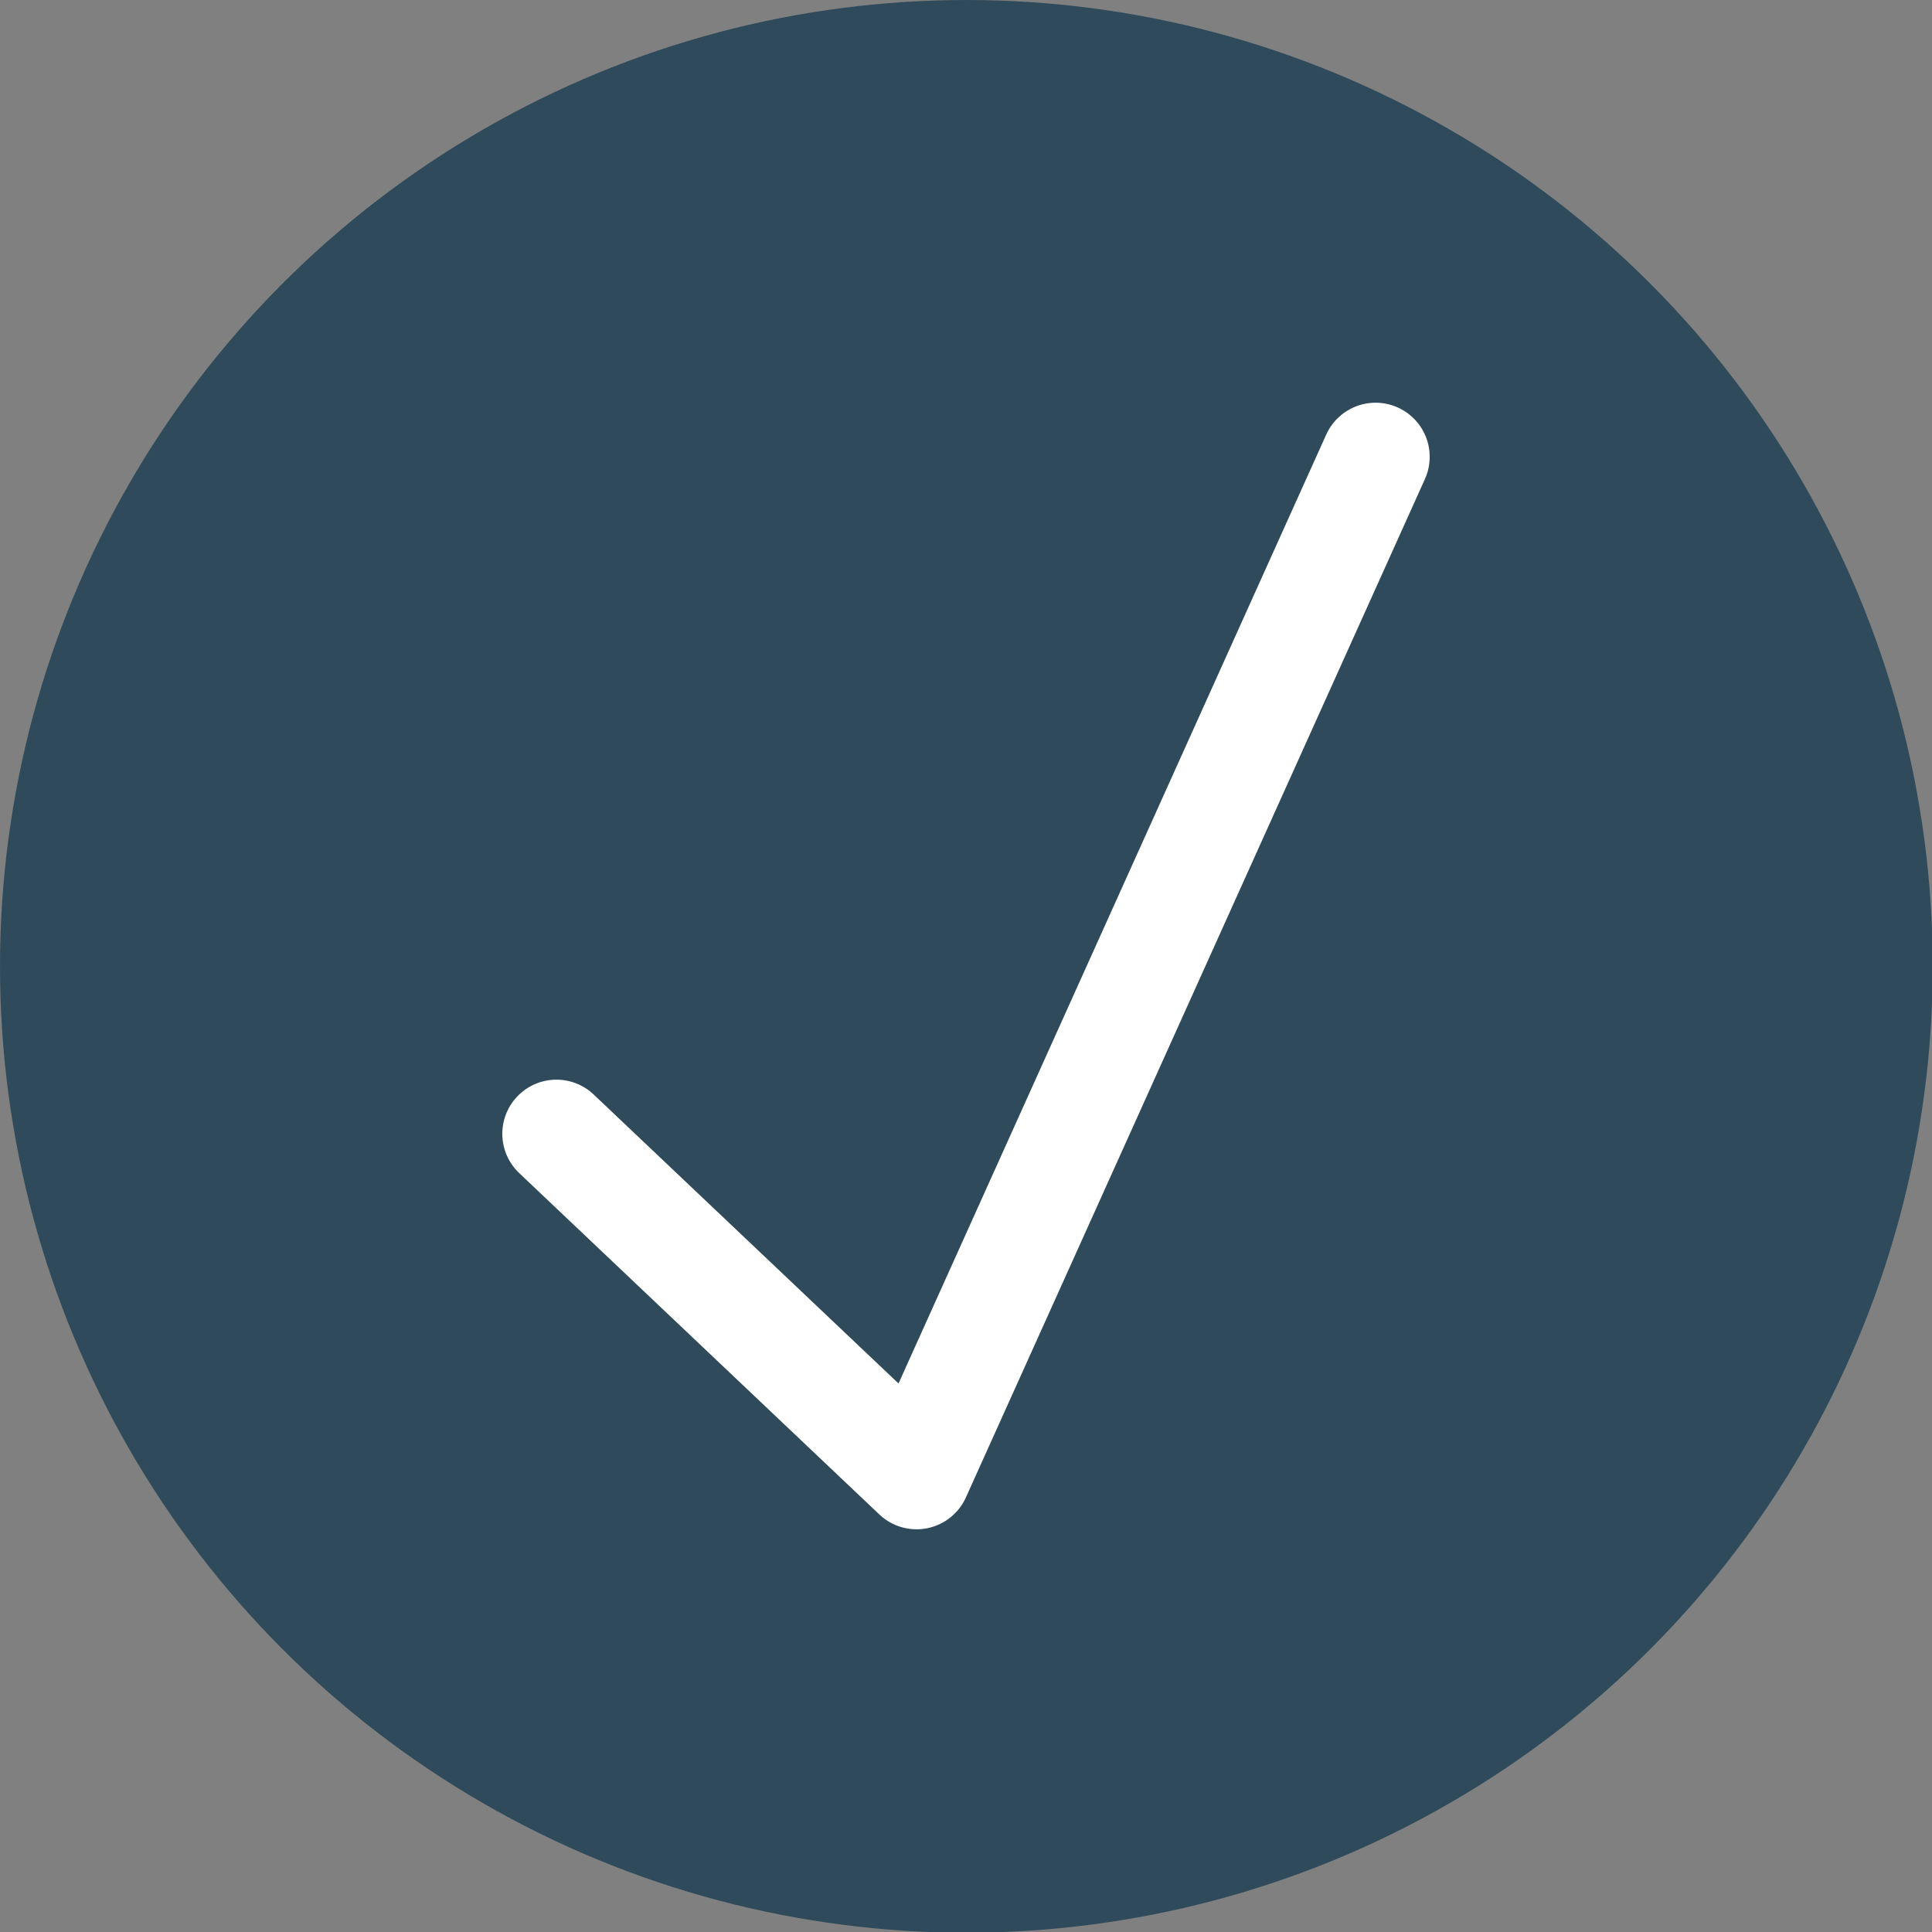
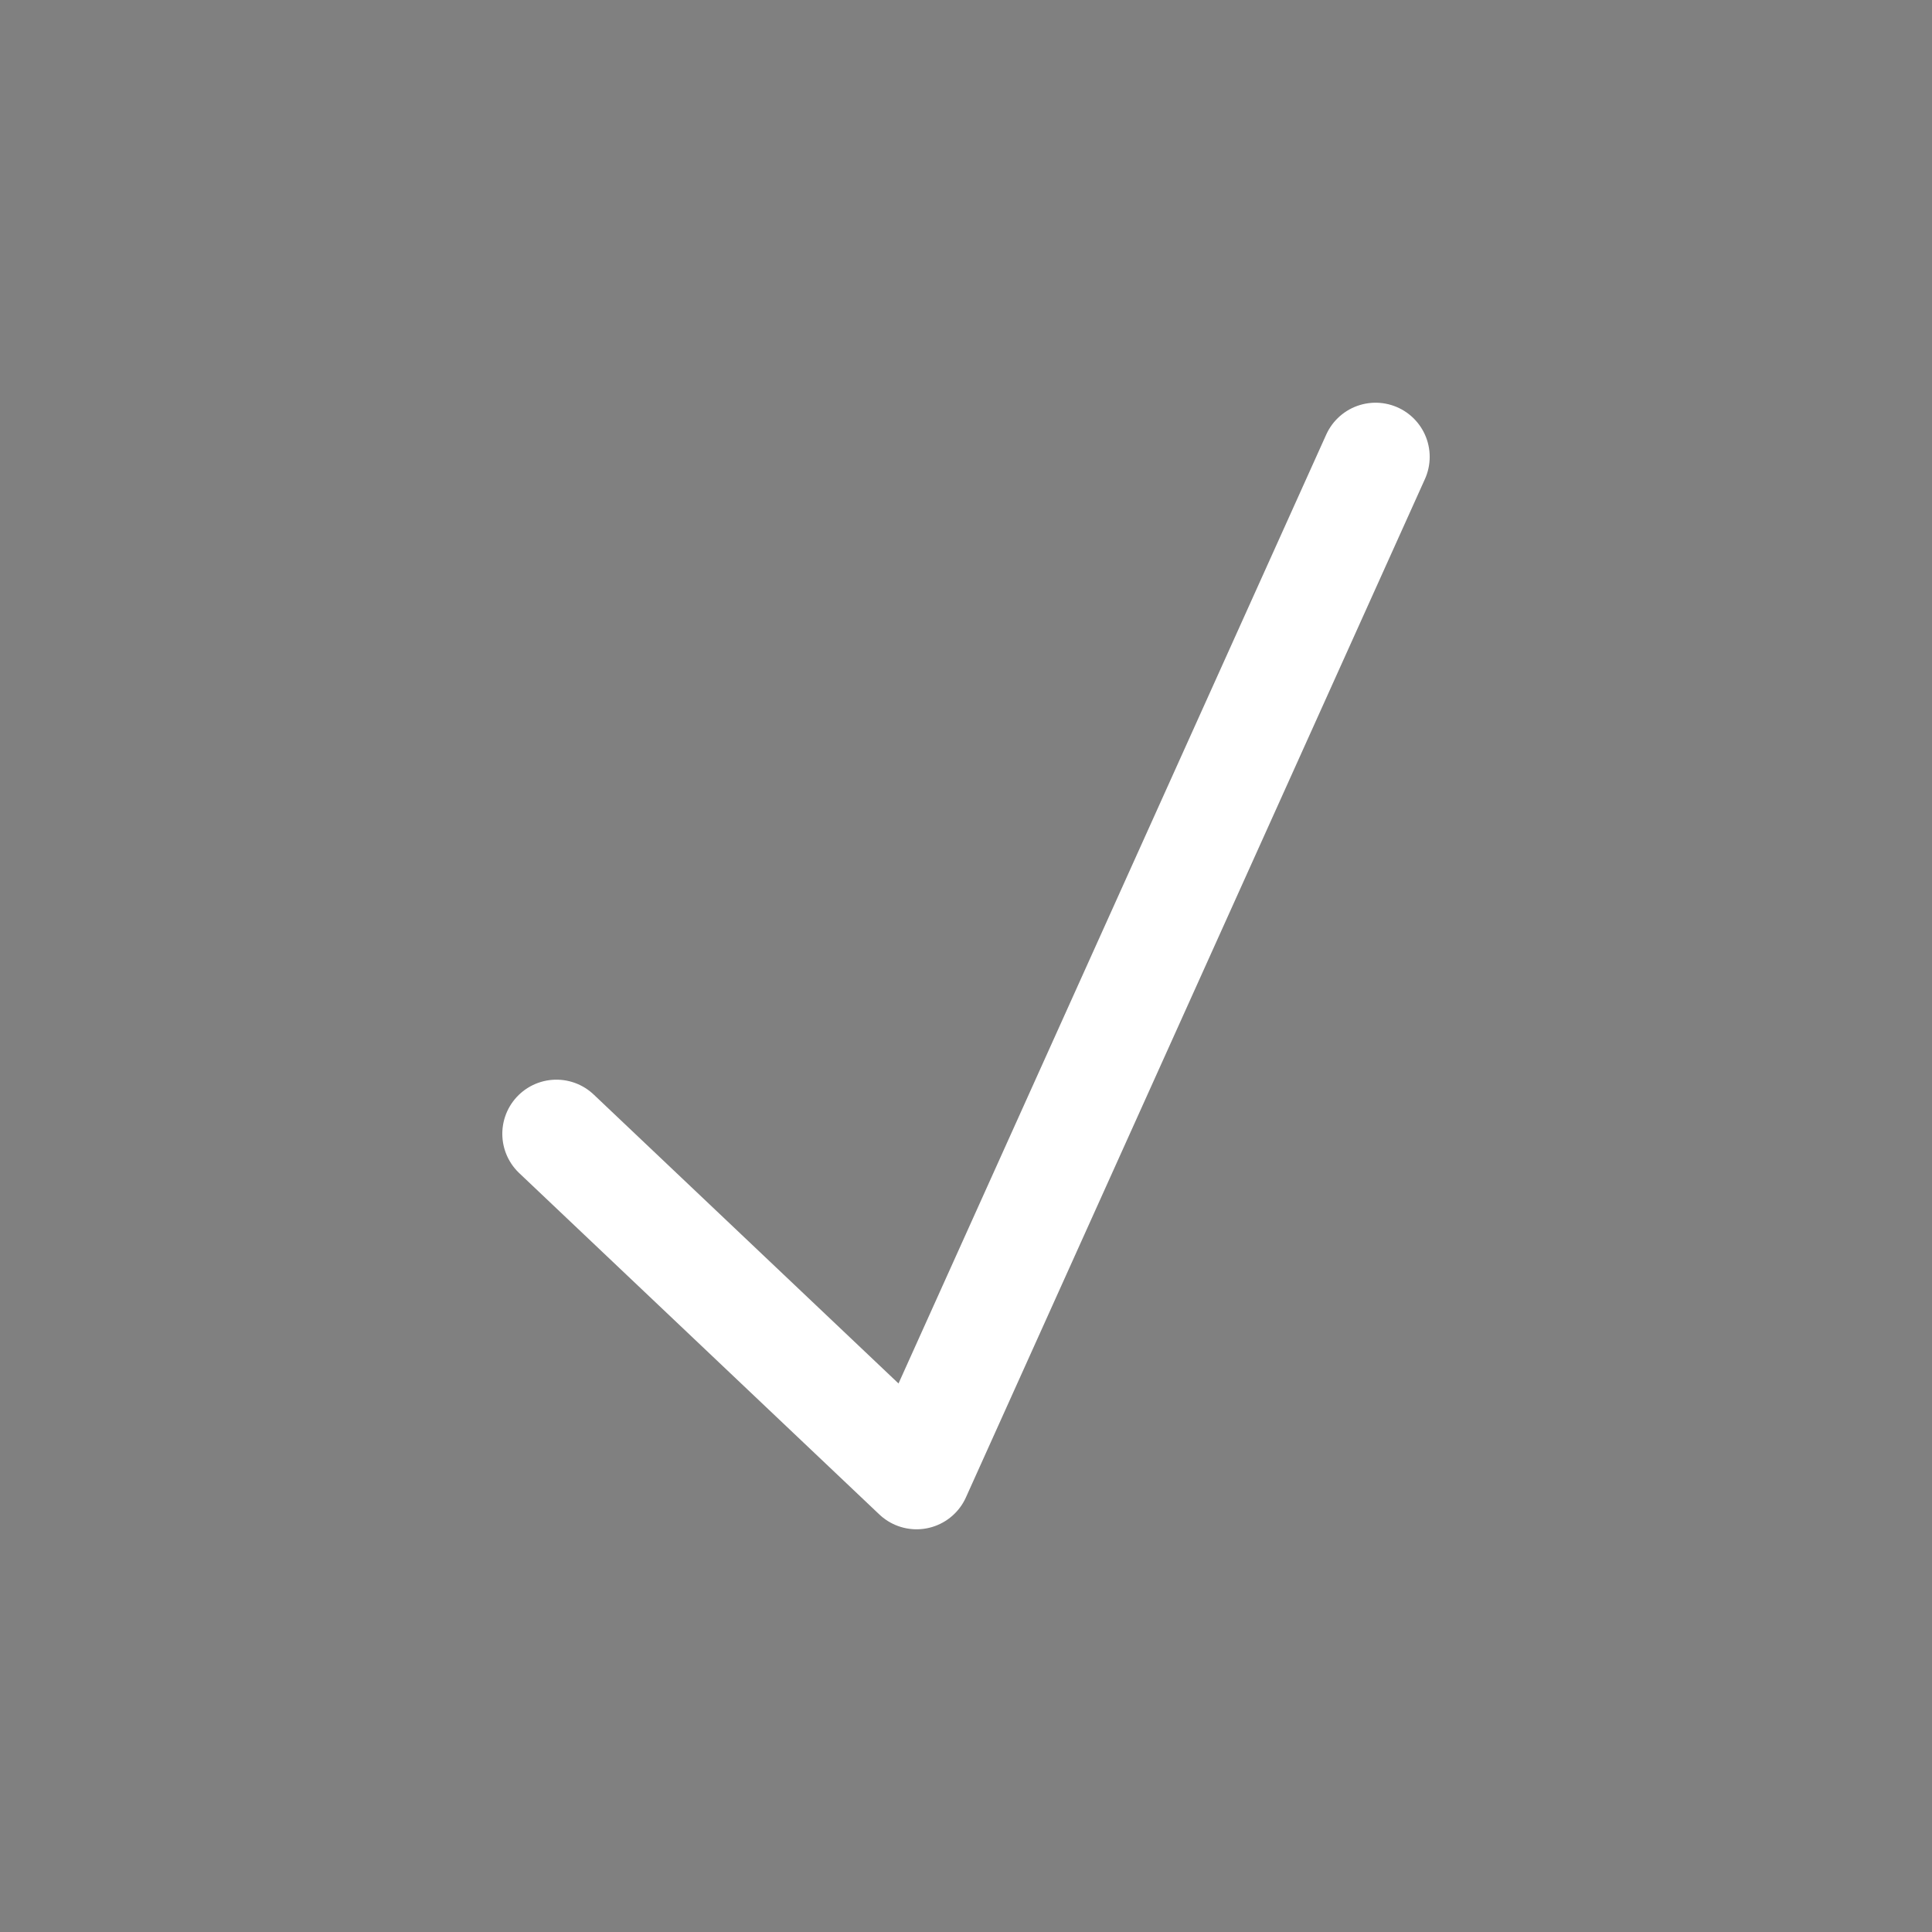
<svg xmlns="http://www.w3.org/2000/svg" viewBox="0 0 26.77 26.77">
  <rect x="0" y="0" width="26.77" height="26.77" fill="#808080" stroke="none" />
-   <circle cx="13.39" cy="13.39" fill="#032e47" opacity=".64" r="13.39" />
  <path d="m7.71 15.71 4.99 4.73 6.36-14.11" fill="none" stroke="#fff" stroke-linecap="round" stroke-linejoin="round" stroke-width="1.5" />
</svg>